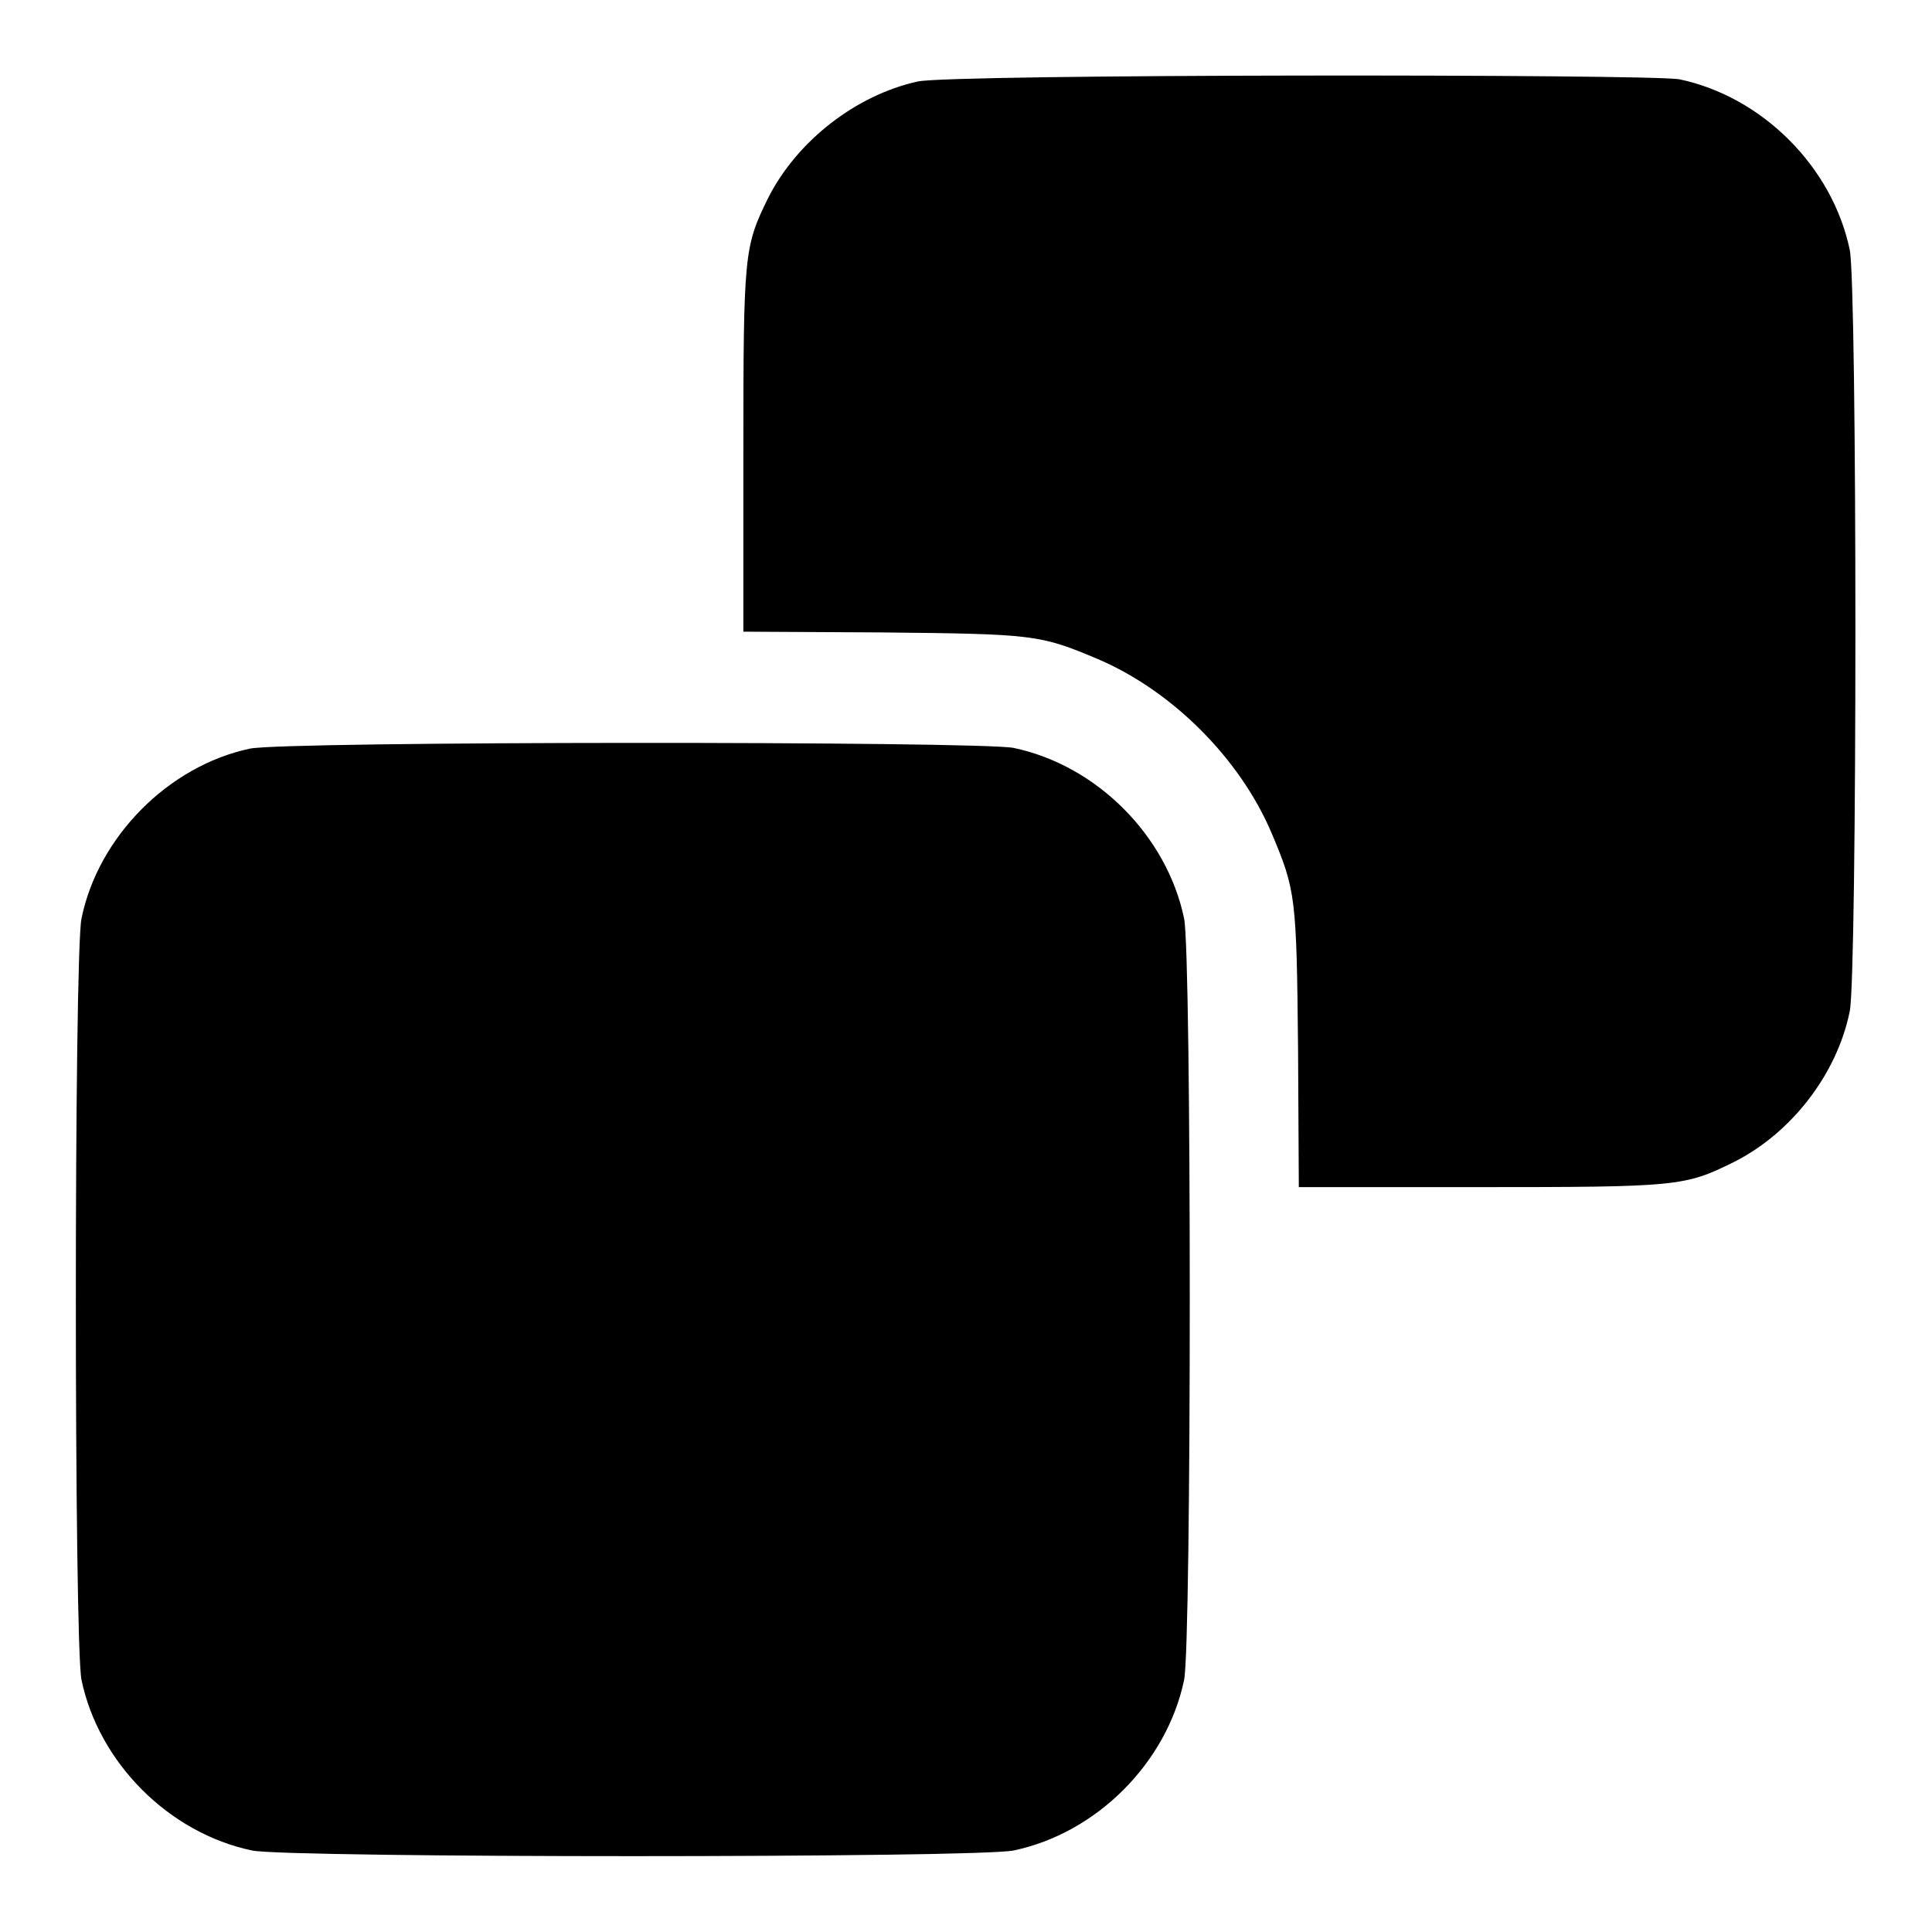
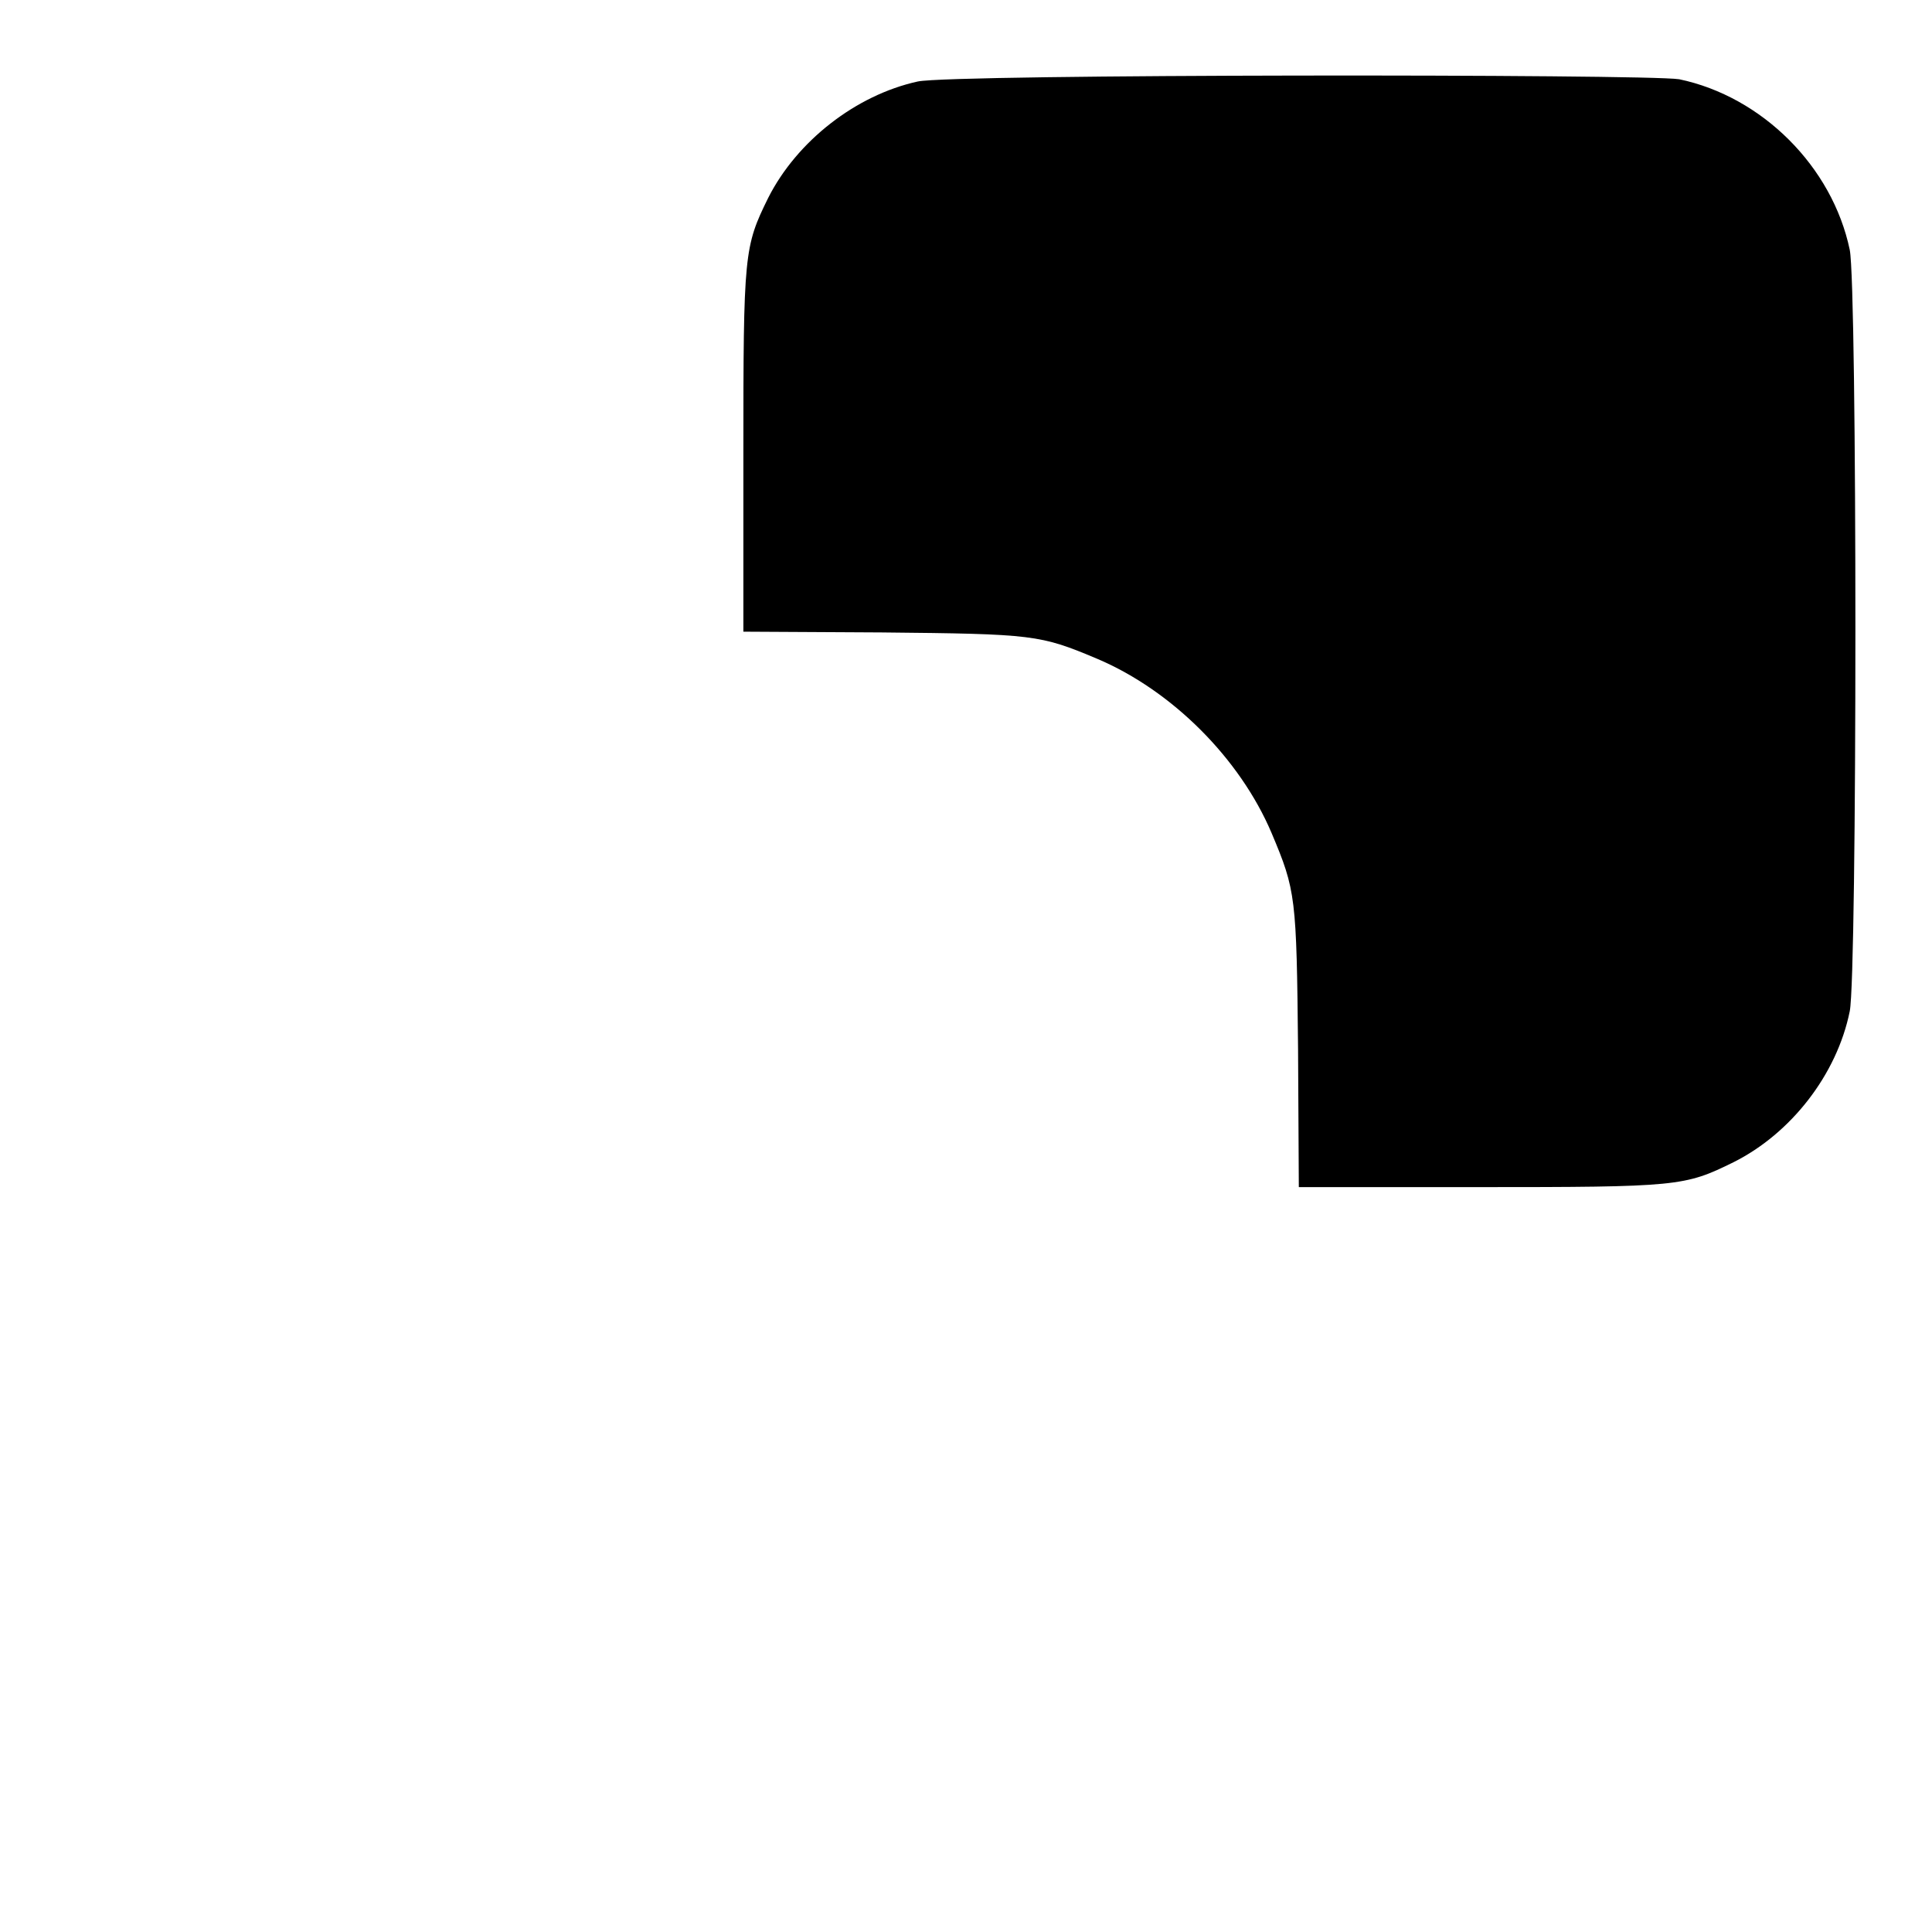
<svg xmlns="http://www.w3.org/2000/svg" version="1.1" x="0px" y="0px" viewBox="0 0 256 256" enable-background="new 0 0 256 256" xml:space="preserve">
  <g>
    <g>
      <g>
        <path fill="#000000" d="M121.6,10.8c-8.2,1.8-16,7.9-19.8,15.4c-3.2,6.5-3.3,7.3-3.3,33.9v23.6l18.3,0.1c20.2,0.2,21,0.3,28.6,3.5c9.9,4.2,18.9,13.2,23.1,23.1c3.2,7.6,3.3,8.4,3.5,28.6l0.1,18.3h23.6c26.7,0,27.5-0.1,34-3.3c7.6-3.8,13.7-11.6,15.4-20c1-4.8,1-96.1,0-100.9c-2.3-11-11.6-20.3-22.6-22.6C218,9.8,126.1,9.8,121.6,10.8z" />
-         <path fill="#000000" d="M33.1,99.2c-10.8,2.3-20.1,11.7-22.3,22.5c-1,4.8-1,96.1,0,100.9c2.3,11,11.6,20.3,22.6,22.6c4.8,1,96.1,1,100.9,0c11-2.3,20.3-11.6,22.6-22.6c1-4.8,1-96.1,0-100.9c-2.3-11-11.6-20.3-22.6-22.6C129.6,98.2,37.7,98.2,33.1,99.2z" />
      </g>
    </g>
  </g>
</svg>